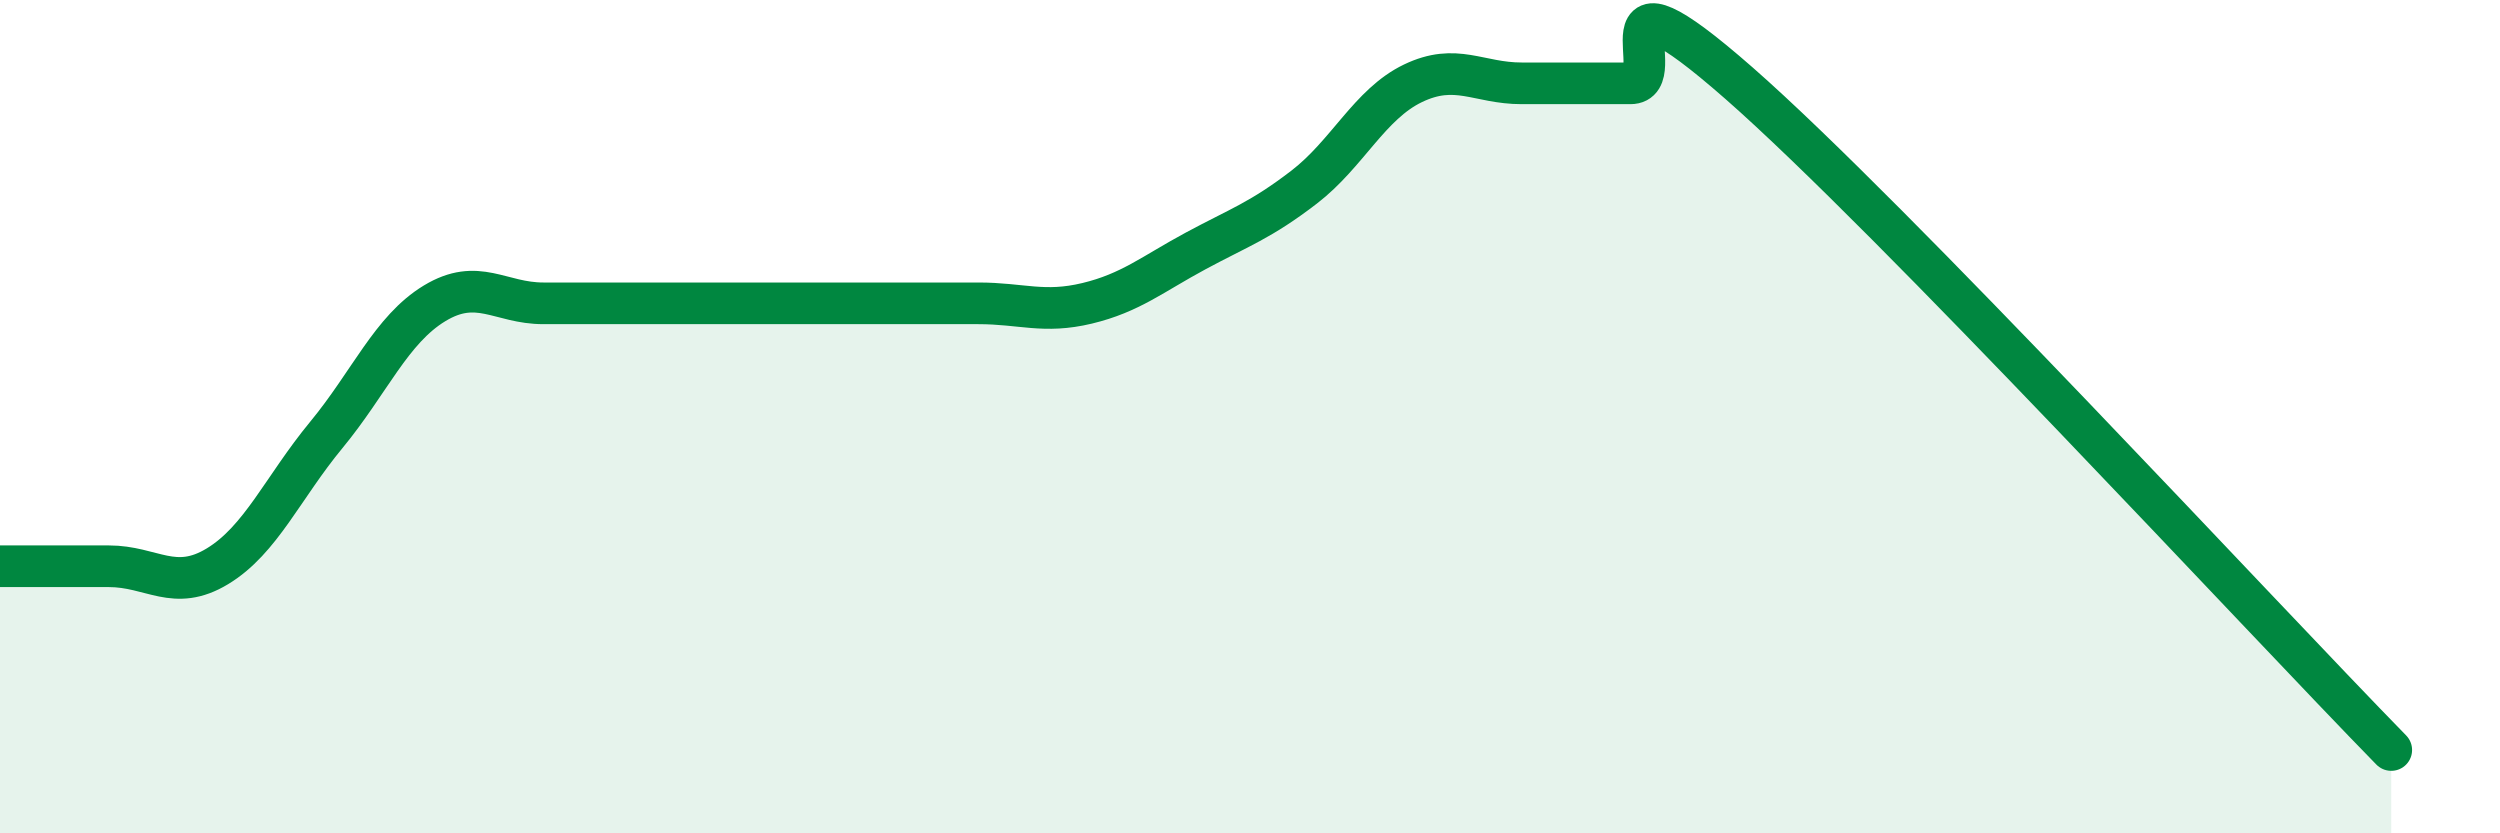
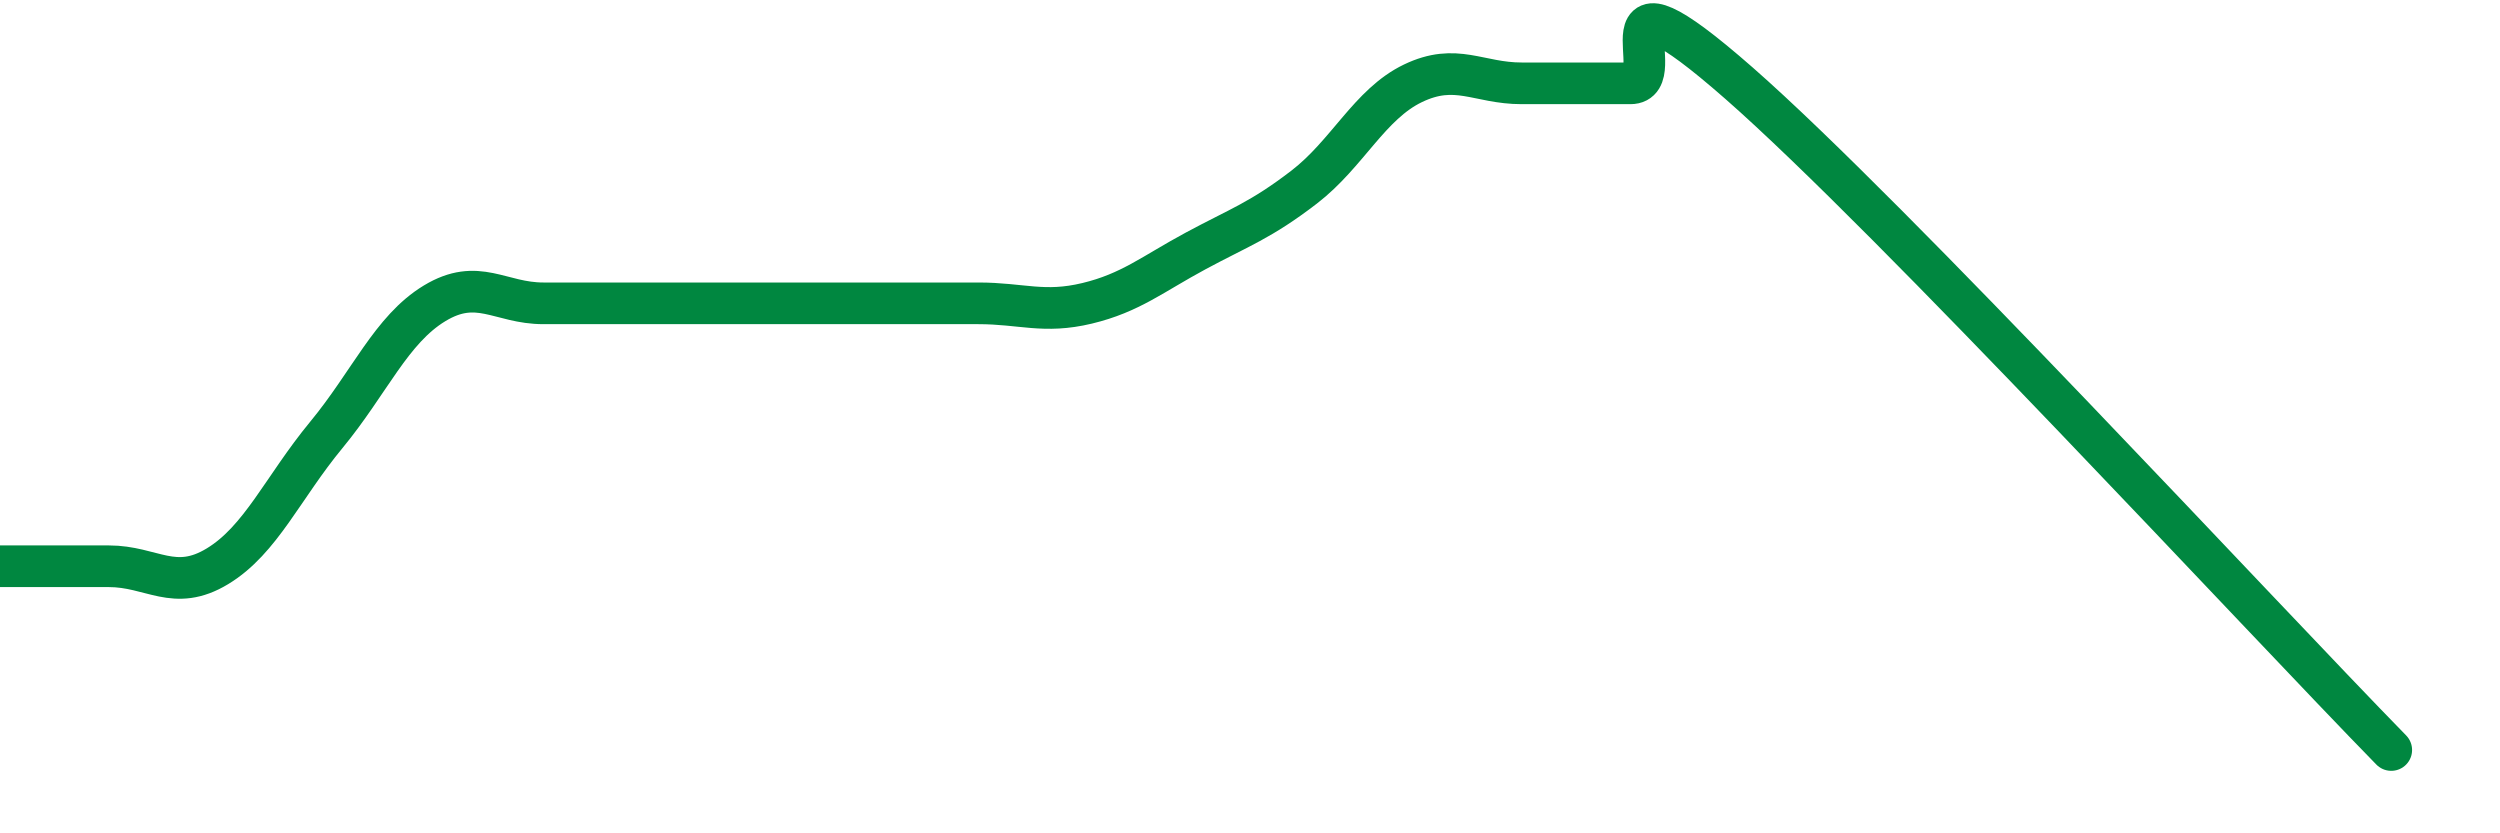
<svg xmlns="http://www.w3.org/2000/svg" width="60" height="20" viewBox="0 0 60 20">
-   <path d="M 0,13.59 C 0.52,13.59 1.57,13.59 2.61,13.59 C 3.65,13.59 4.18,14.22 5.22,13.59 C 6.26,12.96 6.79,11.7 7.83,10.44 C 8.87,9.18 9.39,7.91 10.43,7.28 C 11.47,6.65 12,7.28 13.04,7.28 C 14.08,7.28 14.61,7.28 15.65,7.28 C 16.69,7.28 17.22,7.28 18.26,7.28 C 19.3,7.28 19.83,7.28 20.87,7.28 C 21.91,7.28 22.44,7.28 23.48,7.28 C 24.52,7.28 25.05,7.53 26.09,7.28 C 27.13,7.03 27.66,6.58 28.7,6.02 C 29.74,5.46 30.26,5.29 31.3,4.49 C 32.34,3.69 32.87,2.5 33.91,2 C 34.95,1.5 35.48,2 36.52,2 C 37.56,2 38.09,2 39.13,2 C 40.17,2 38.09,-1.2 41.74,2 C 45.39,5.2 54.26,14.8 57.39,18L57.39 20L0 20Z" fill="#008740" opacity="0.1" stroke-linecap="round" stroke-linejoin="round" />
  <path d="M 0,13.59 C 0.52,13.59 1.57,13.59 2.61,13.59 C 3.65,13.59 4.18,14.22 5.22,13.59 C 6.26,12.96 6.79,11.7 7.83,10.44 C 8.87,9.18 9.39,7.91 10.43,7.28 C 11.47,6.65 12,7.28 13.04,7.28 C 14.08,7.28 14.61,7.28 15.65,7.28 C 16.69,7.28 17.22,7.28 18.26,7.28 C 19.3,7.28 19.83,7.28 20.87,7.28 C 21.91,7.28 22.44,7.28 23.48,7.28 C 24.52,7.28 25.05,7.53 26.09,7.28 C 27.13,7.03 27.66,6.58 28.7,6.02 C 29.74,5.46 30.26,5.29 31.3,4.49 C 32.34,3.69 32.87,2.5 33.91,2 C 34.95,1.5 35.48,2 36.52,2 C 37.56,2 38.09,2 39.13,2 C 40.17,2 38.09,-1.2 41.74,2 C 45.39,5.2 54.26,14.8 57.39,18" stroke="#008740" stroke-width="1" fill="none" stroke-linecap="round" stroke-linejoin="round" />
</svg>